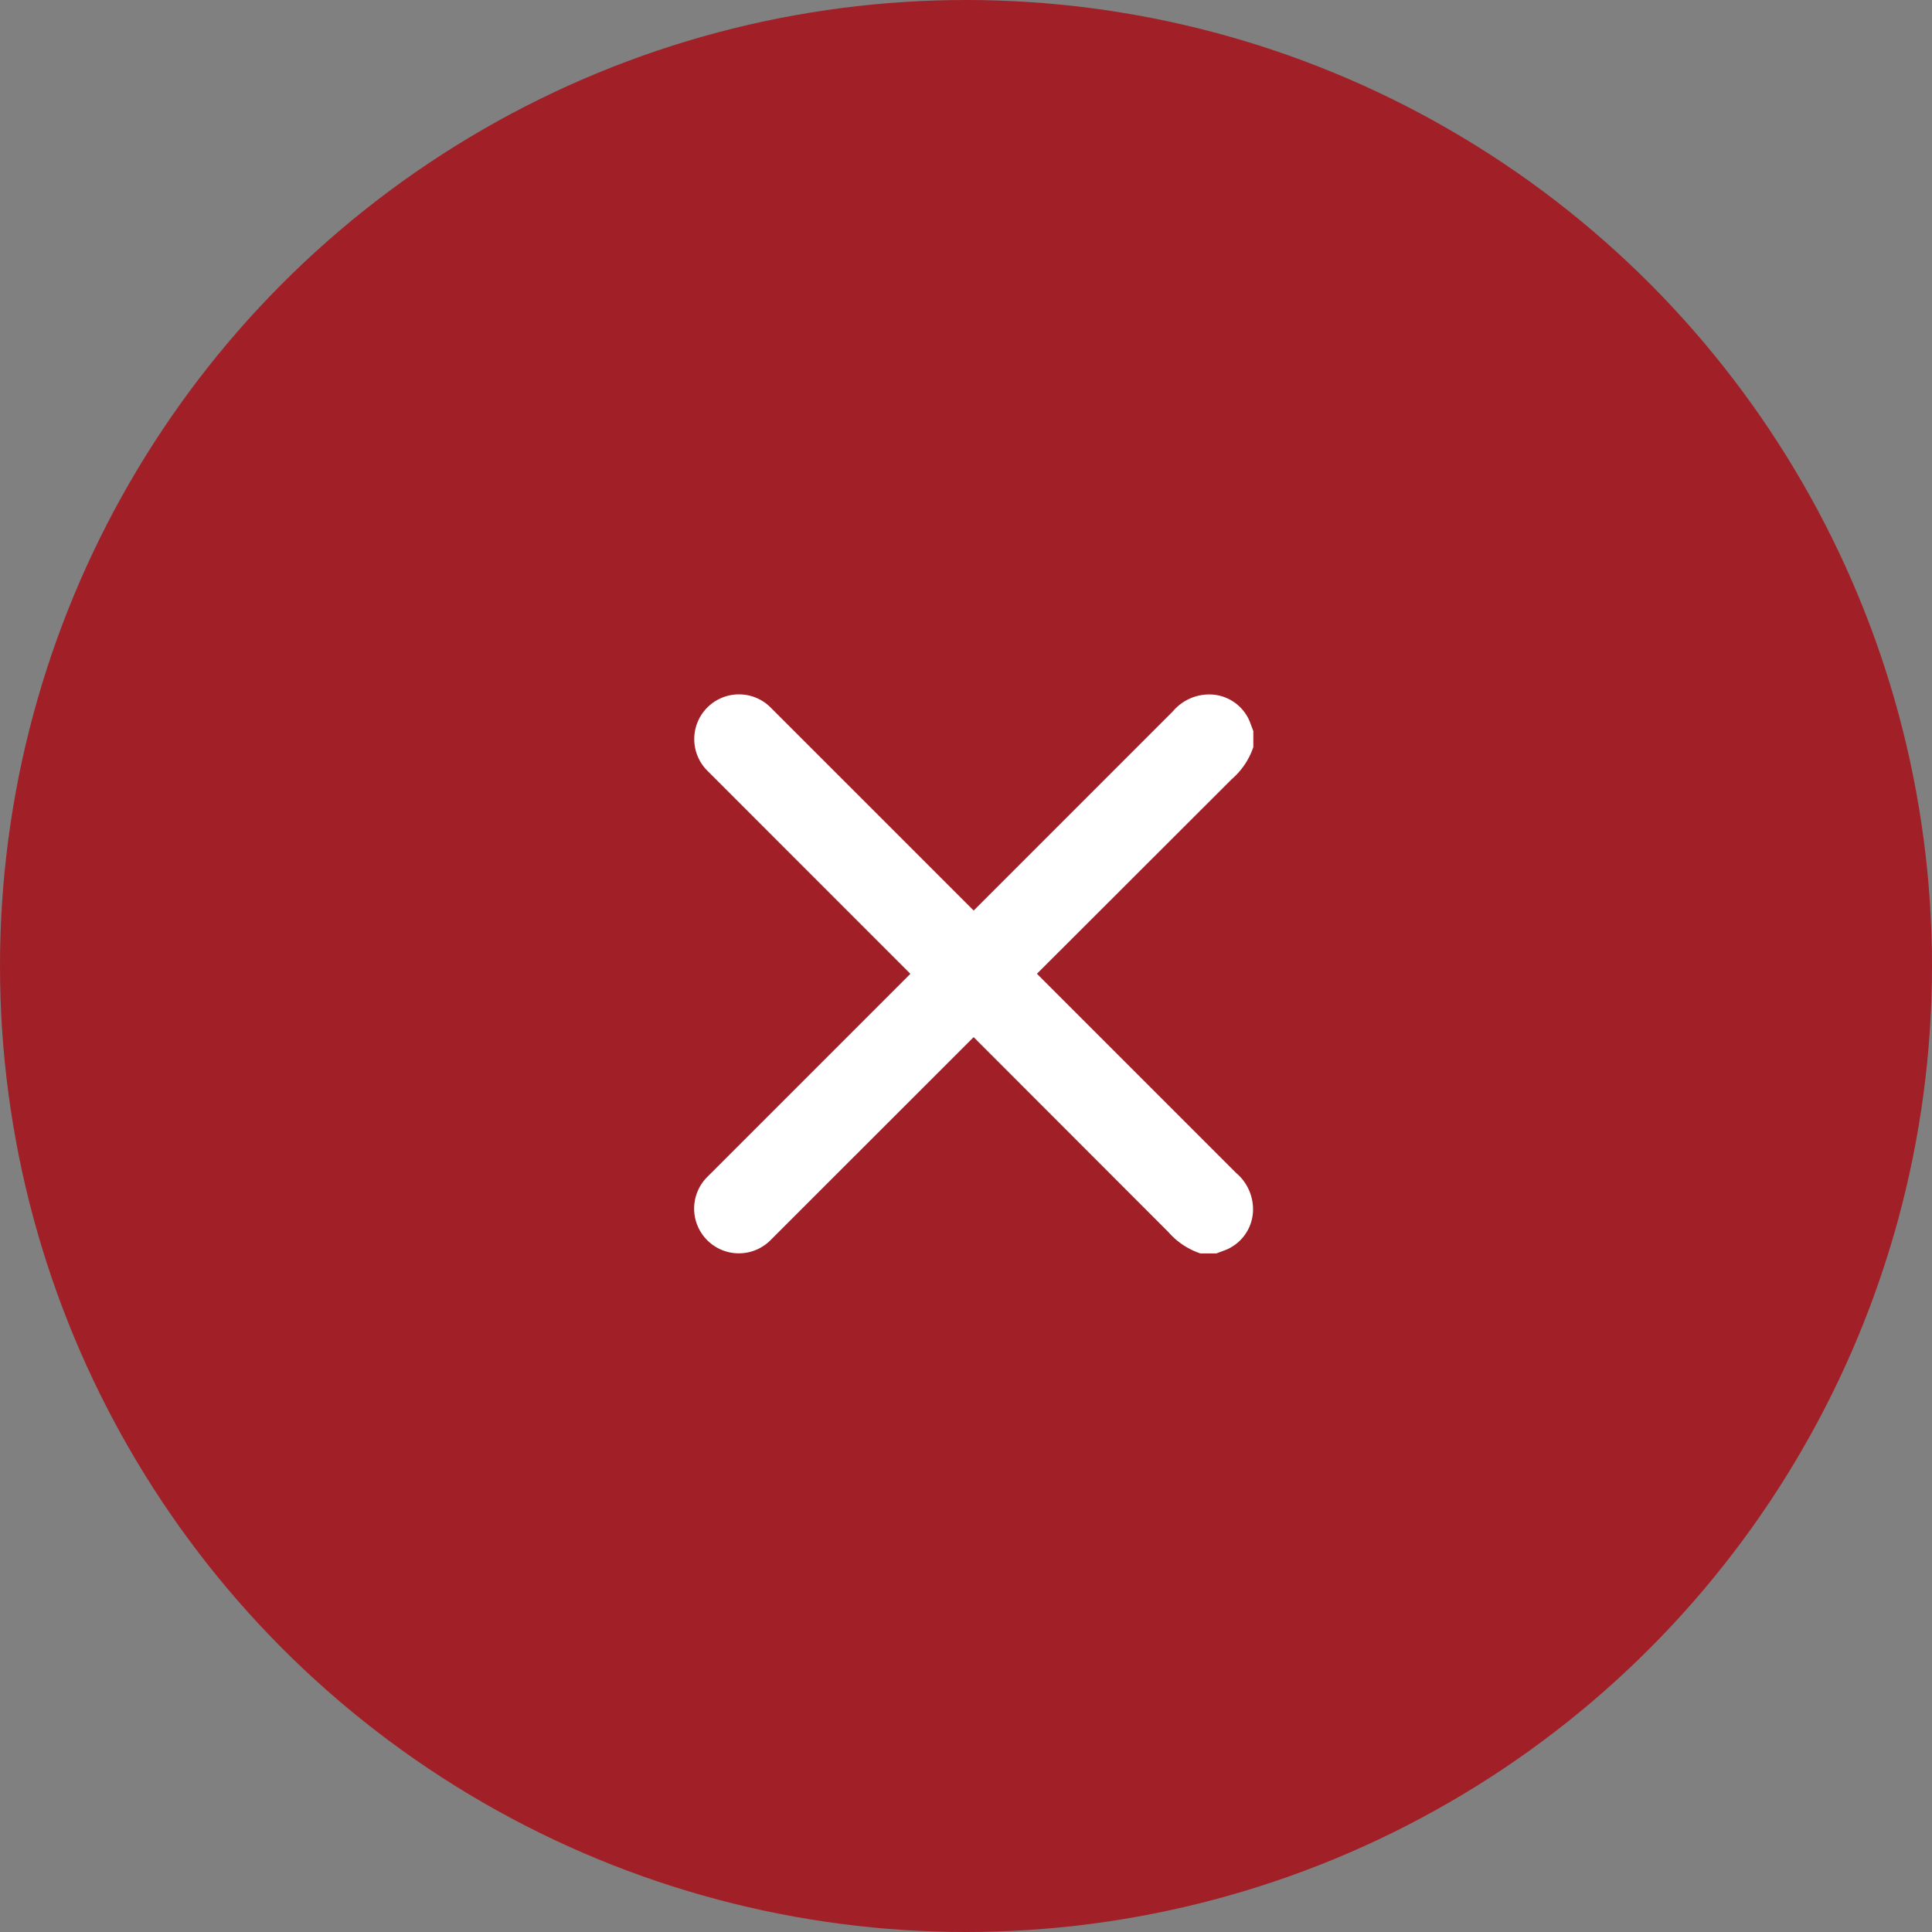
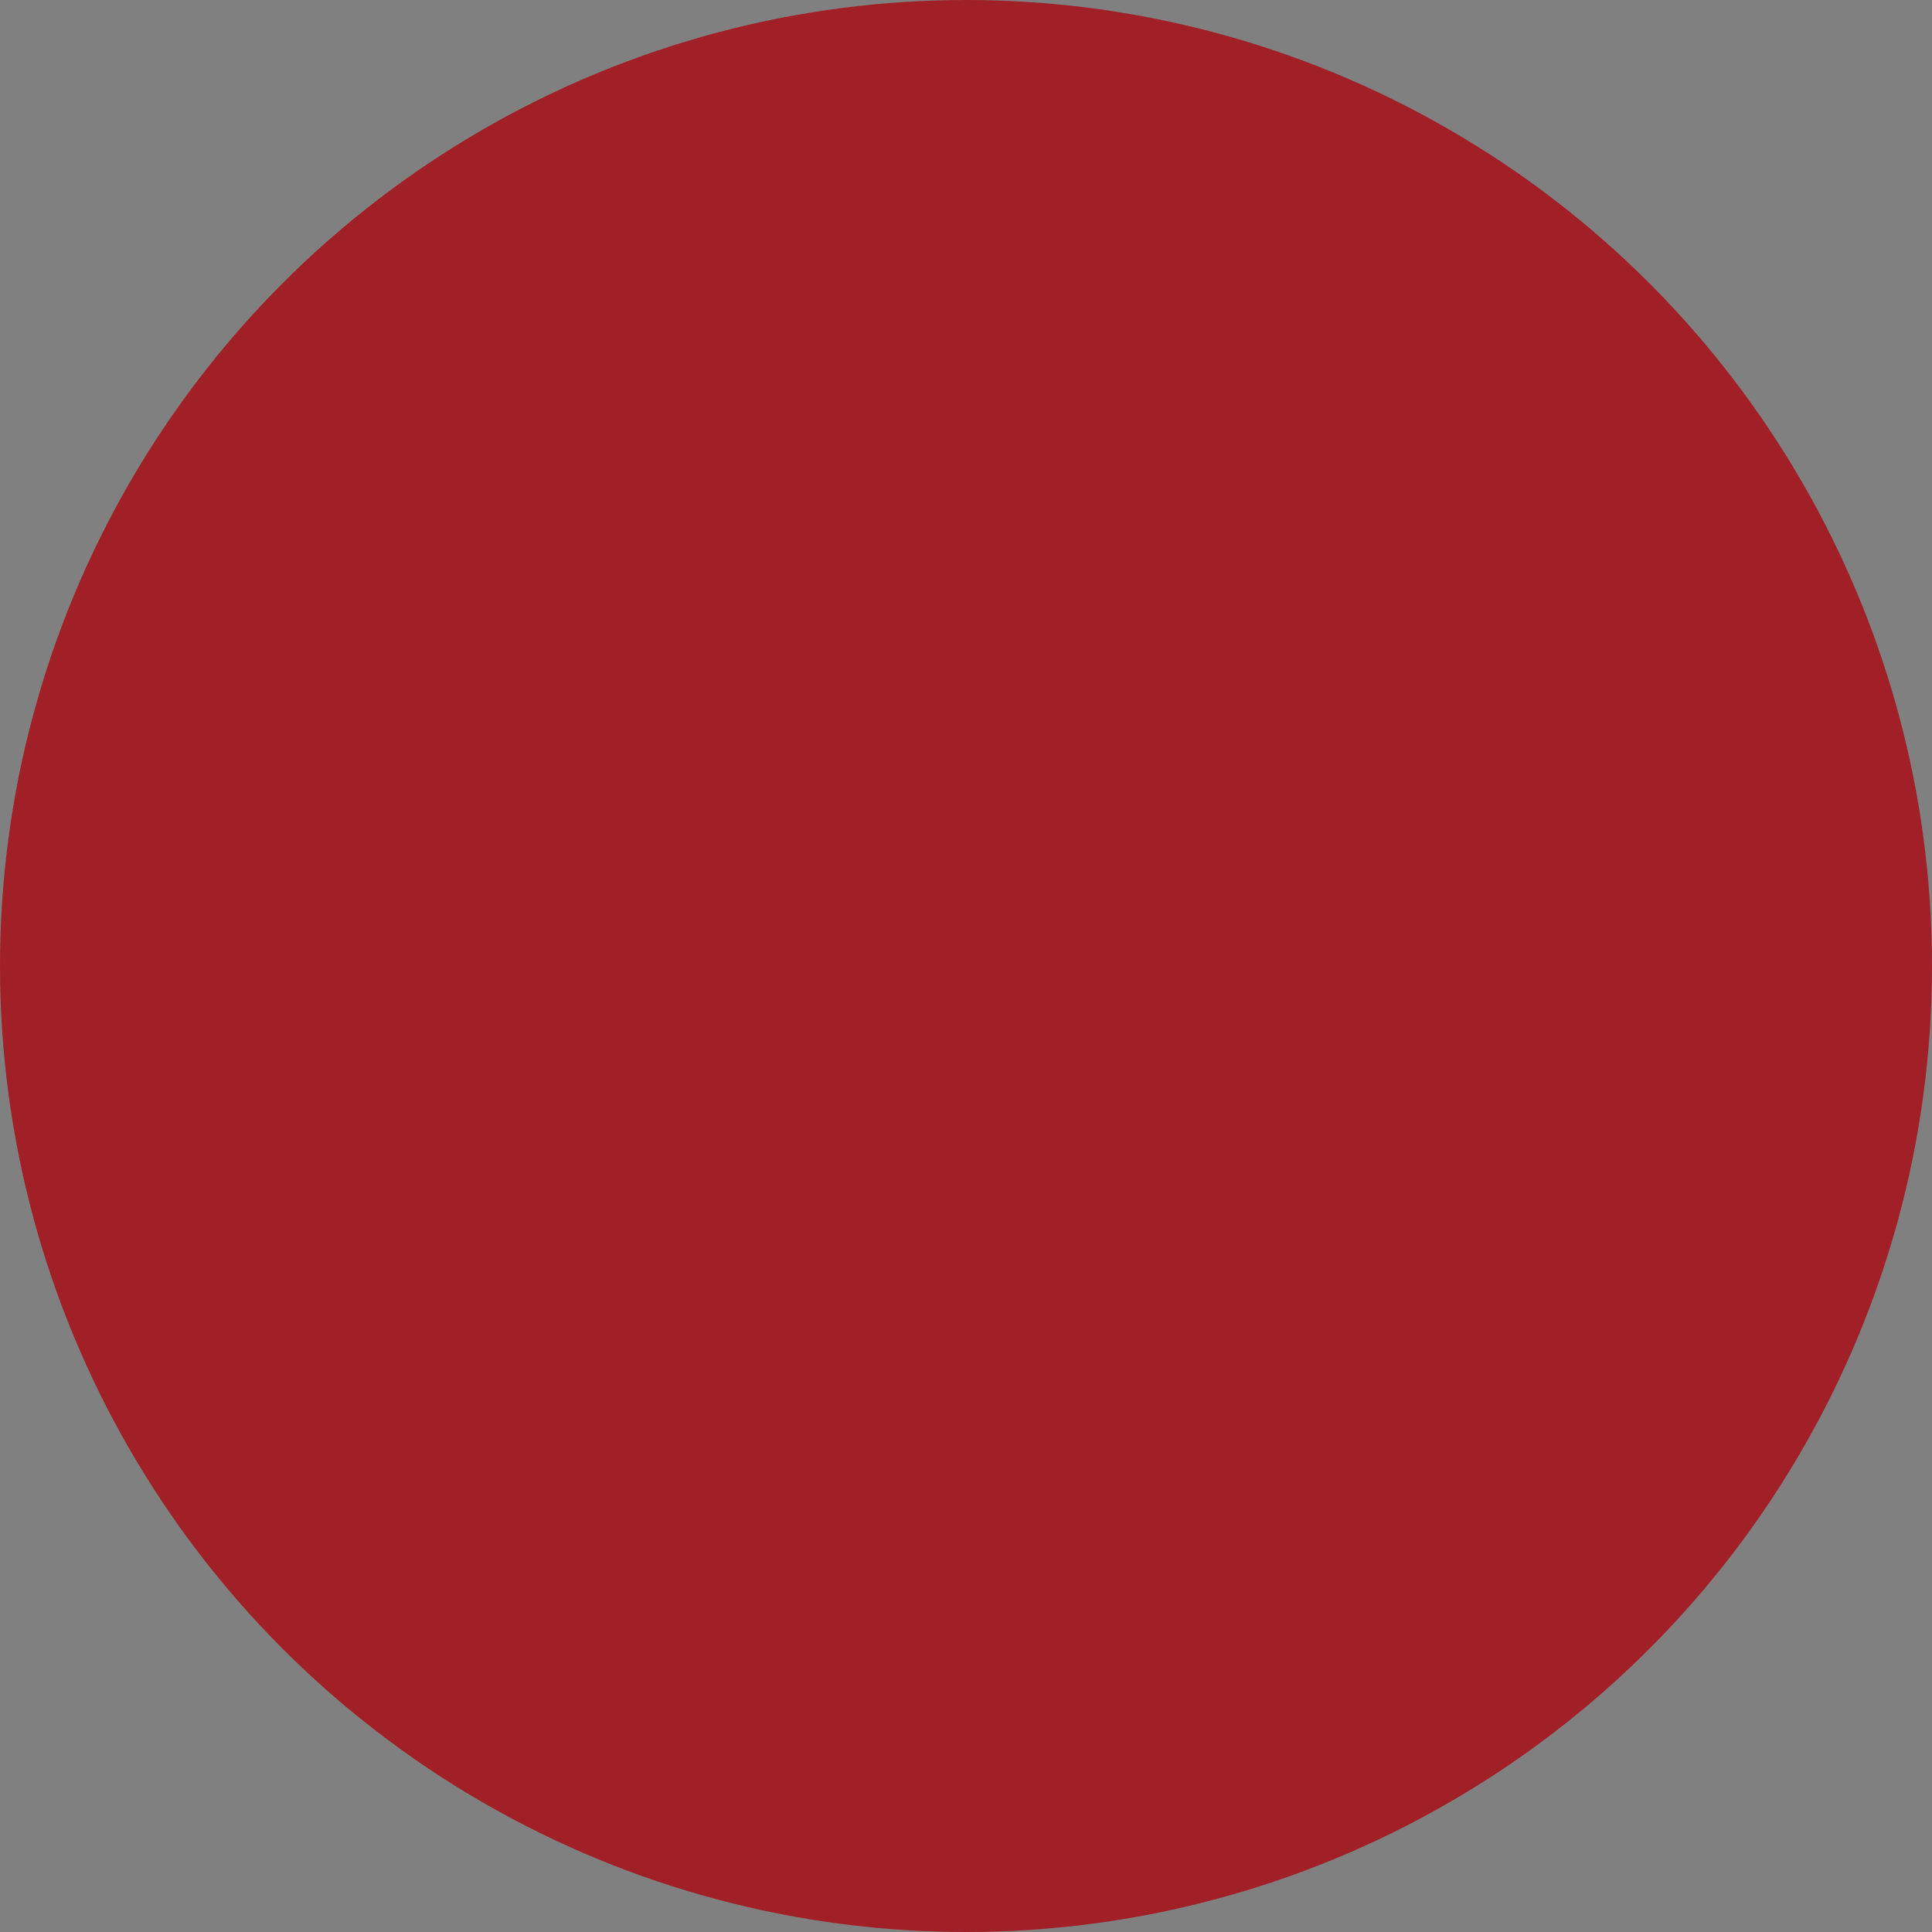
<svg xmlns="http://www.w3.org/2000/svg" width="64" height="64" viewBox="0 0 64 64">
  <rect x="0" y="0" width="64" height="64" fill="#808080" stroke="none" />
  <g id="Group_36315" data-name="Group 36315" transform="translate(-236 8882)">
    <circle id="Ellipse_17" data-name="Ellipse 17" cx="32" cy="32" r="32" transform="translate(236 -8882)" fill="#a12027" />
-     <path id="Path_16528" data-name="Path 16528" d="M58.833,288.6v-.531c-.028-.073-.054-.146-.083-.219a1.45,1.45,0,0,0-1.334-.994,1.578,1.578,0,0,0-1.247.558q-3.3,3.3-6.6,6.6l-6.727-6.727a1.481,1.481,0,0,0-2.095,0h0a1.481,1.481,0,0,0,0,2.095l6.726,6.728-6.73,6.73a1.482,1.482,0,0,0,0,2.095h0a1.481,1.481,0,0,0,2.095,0l6.73-6.728,6.45,6.456a2.431,2.431,0,0,0,1.061.709h.531l.219-.083a1.45,1.45,0,0,0,.994-1.334,1.578,1.578,0,0,0-.558-1.247q-3.3-3.3-6.6-6.6l6.454-6.447A2.431,2.431,0,0,0,58.833,288.6Z" transform="translate(218.685 -9145.851)" fill="#fff" />
  </g>
</svg>